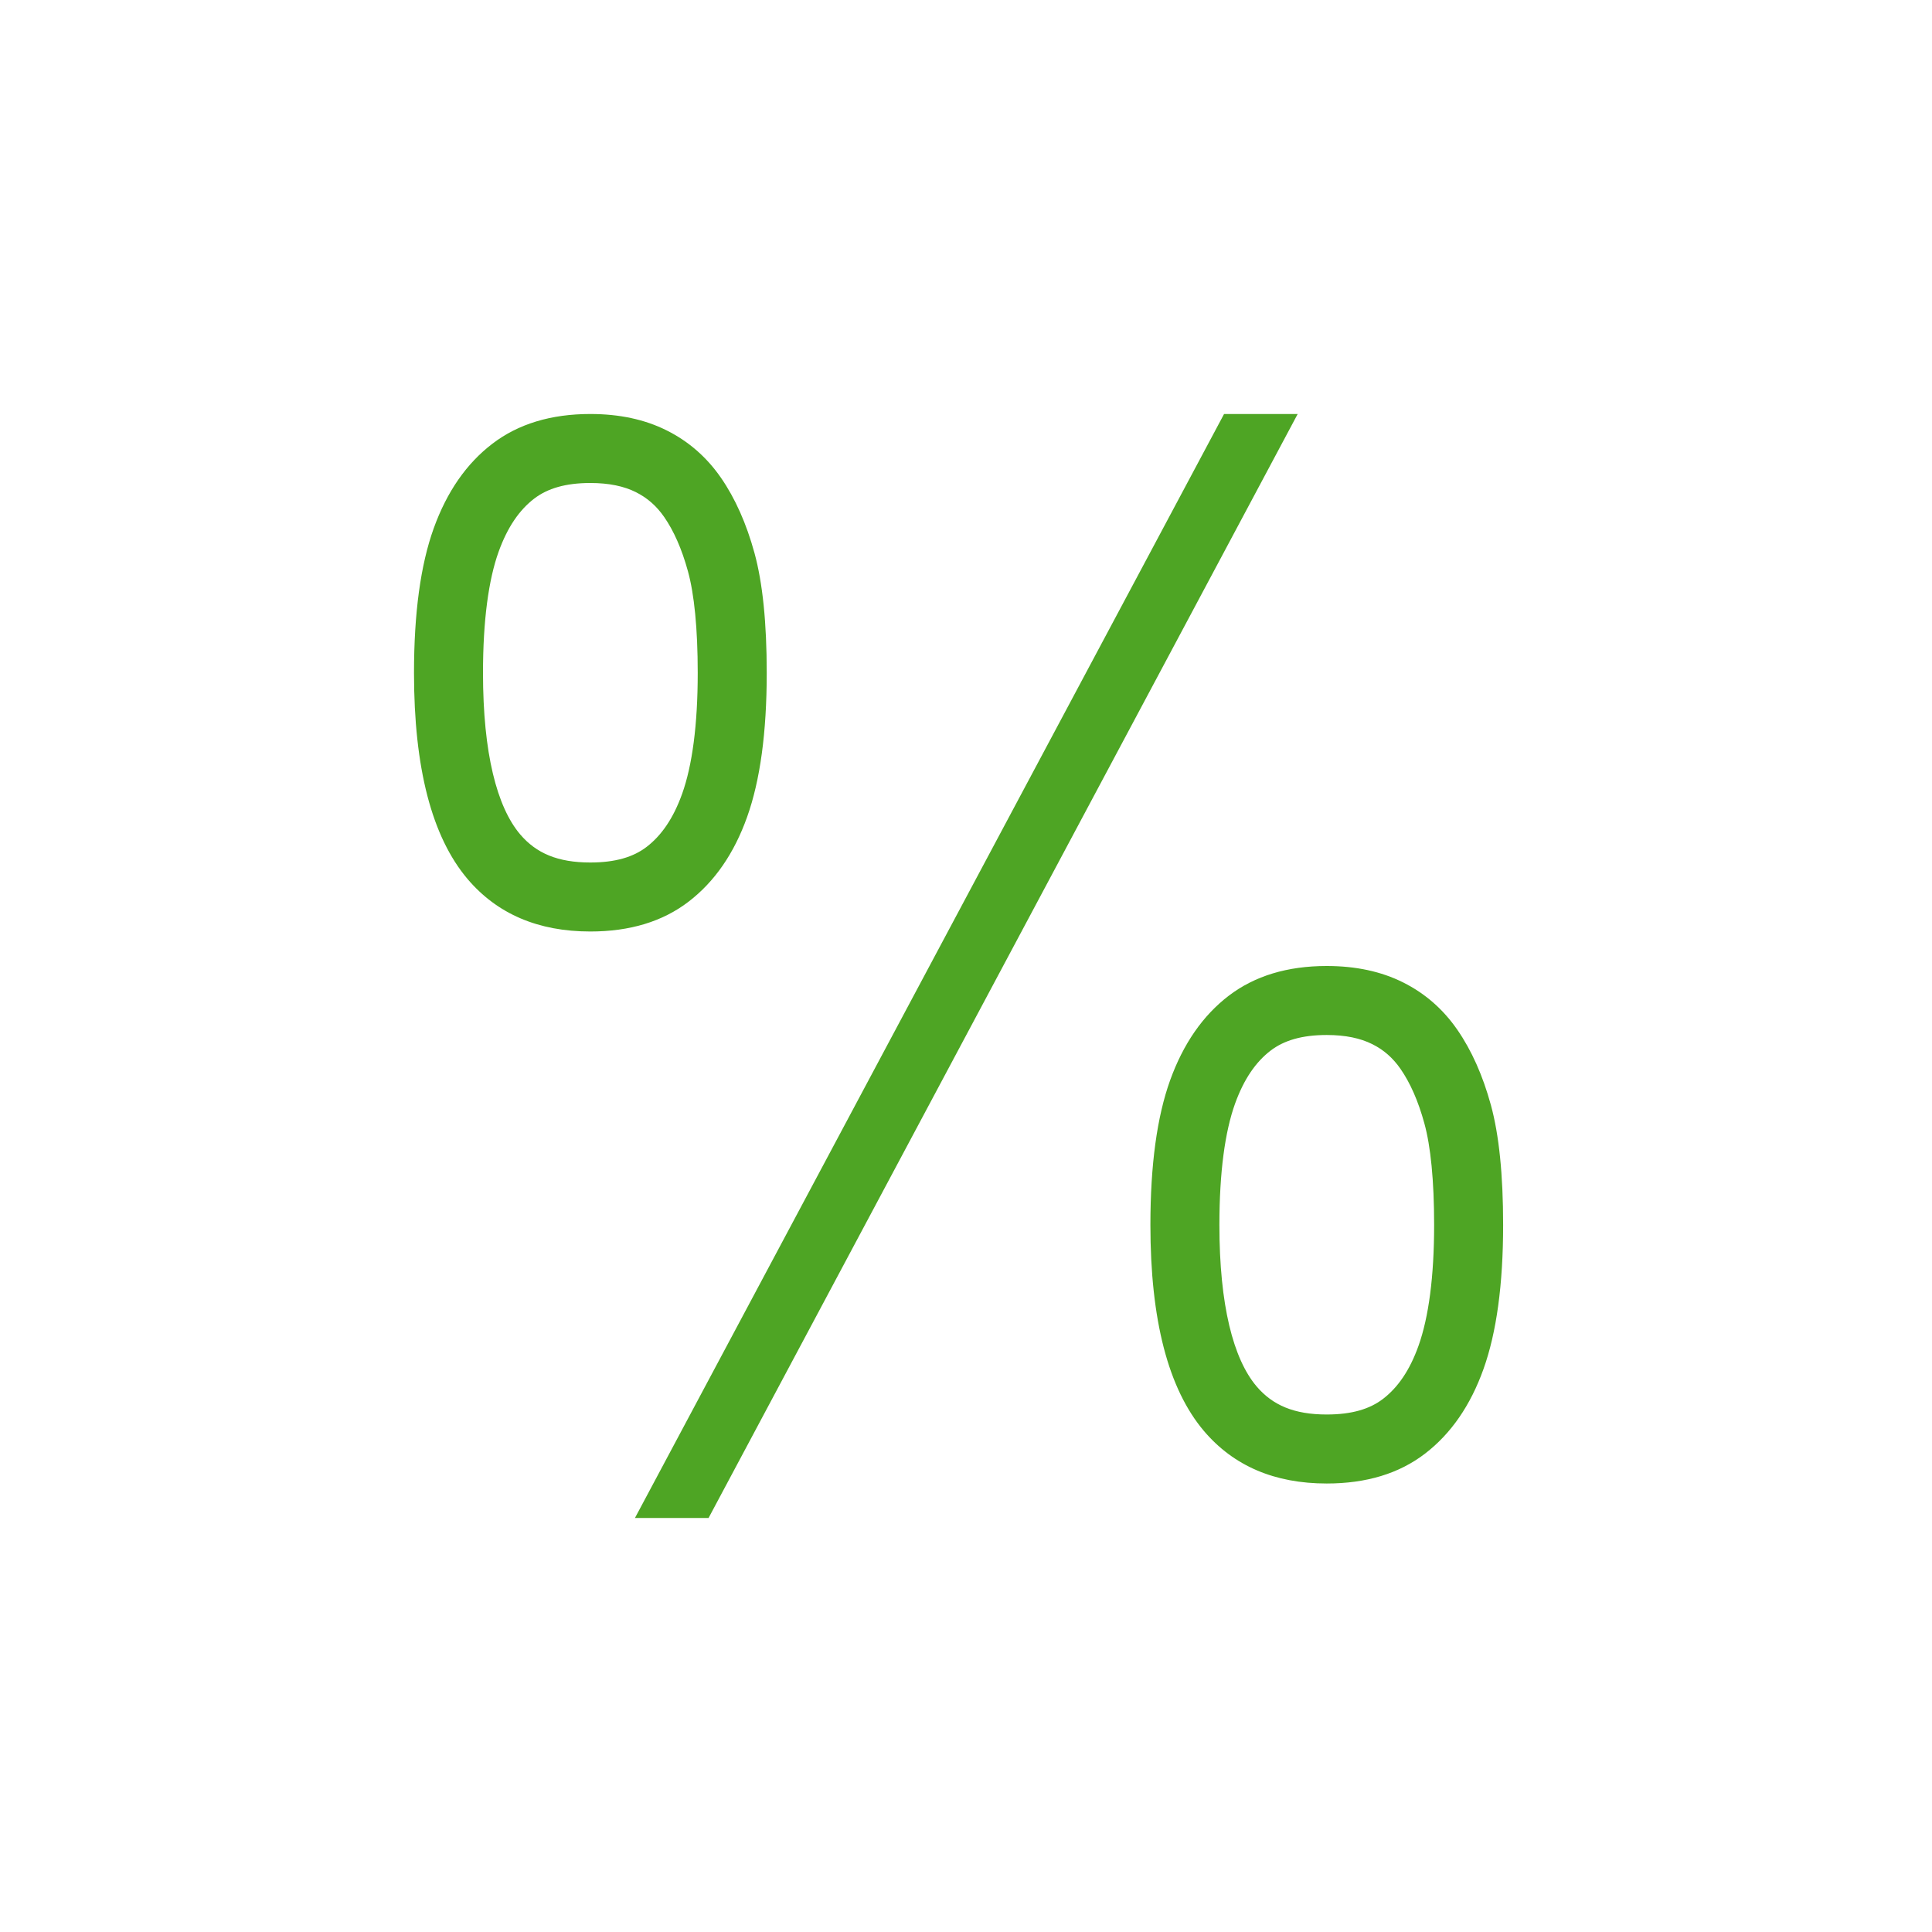
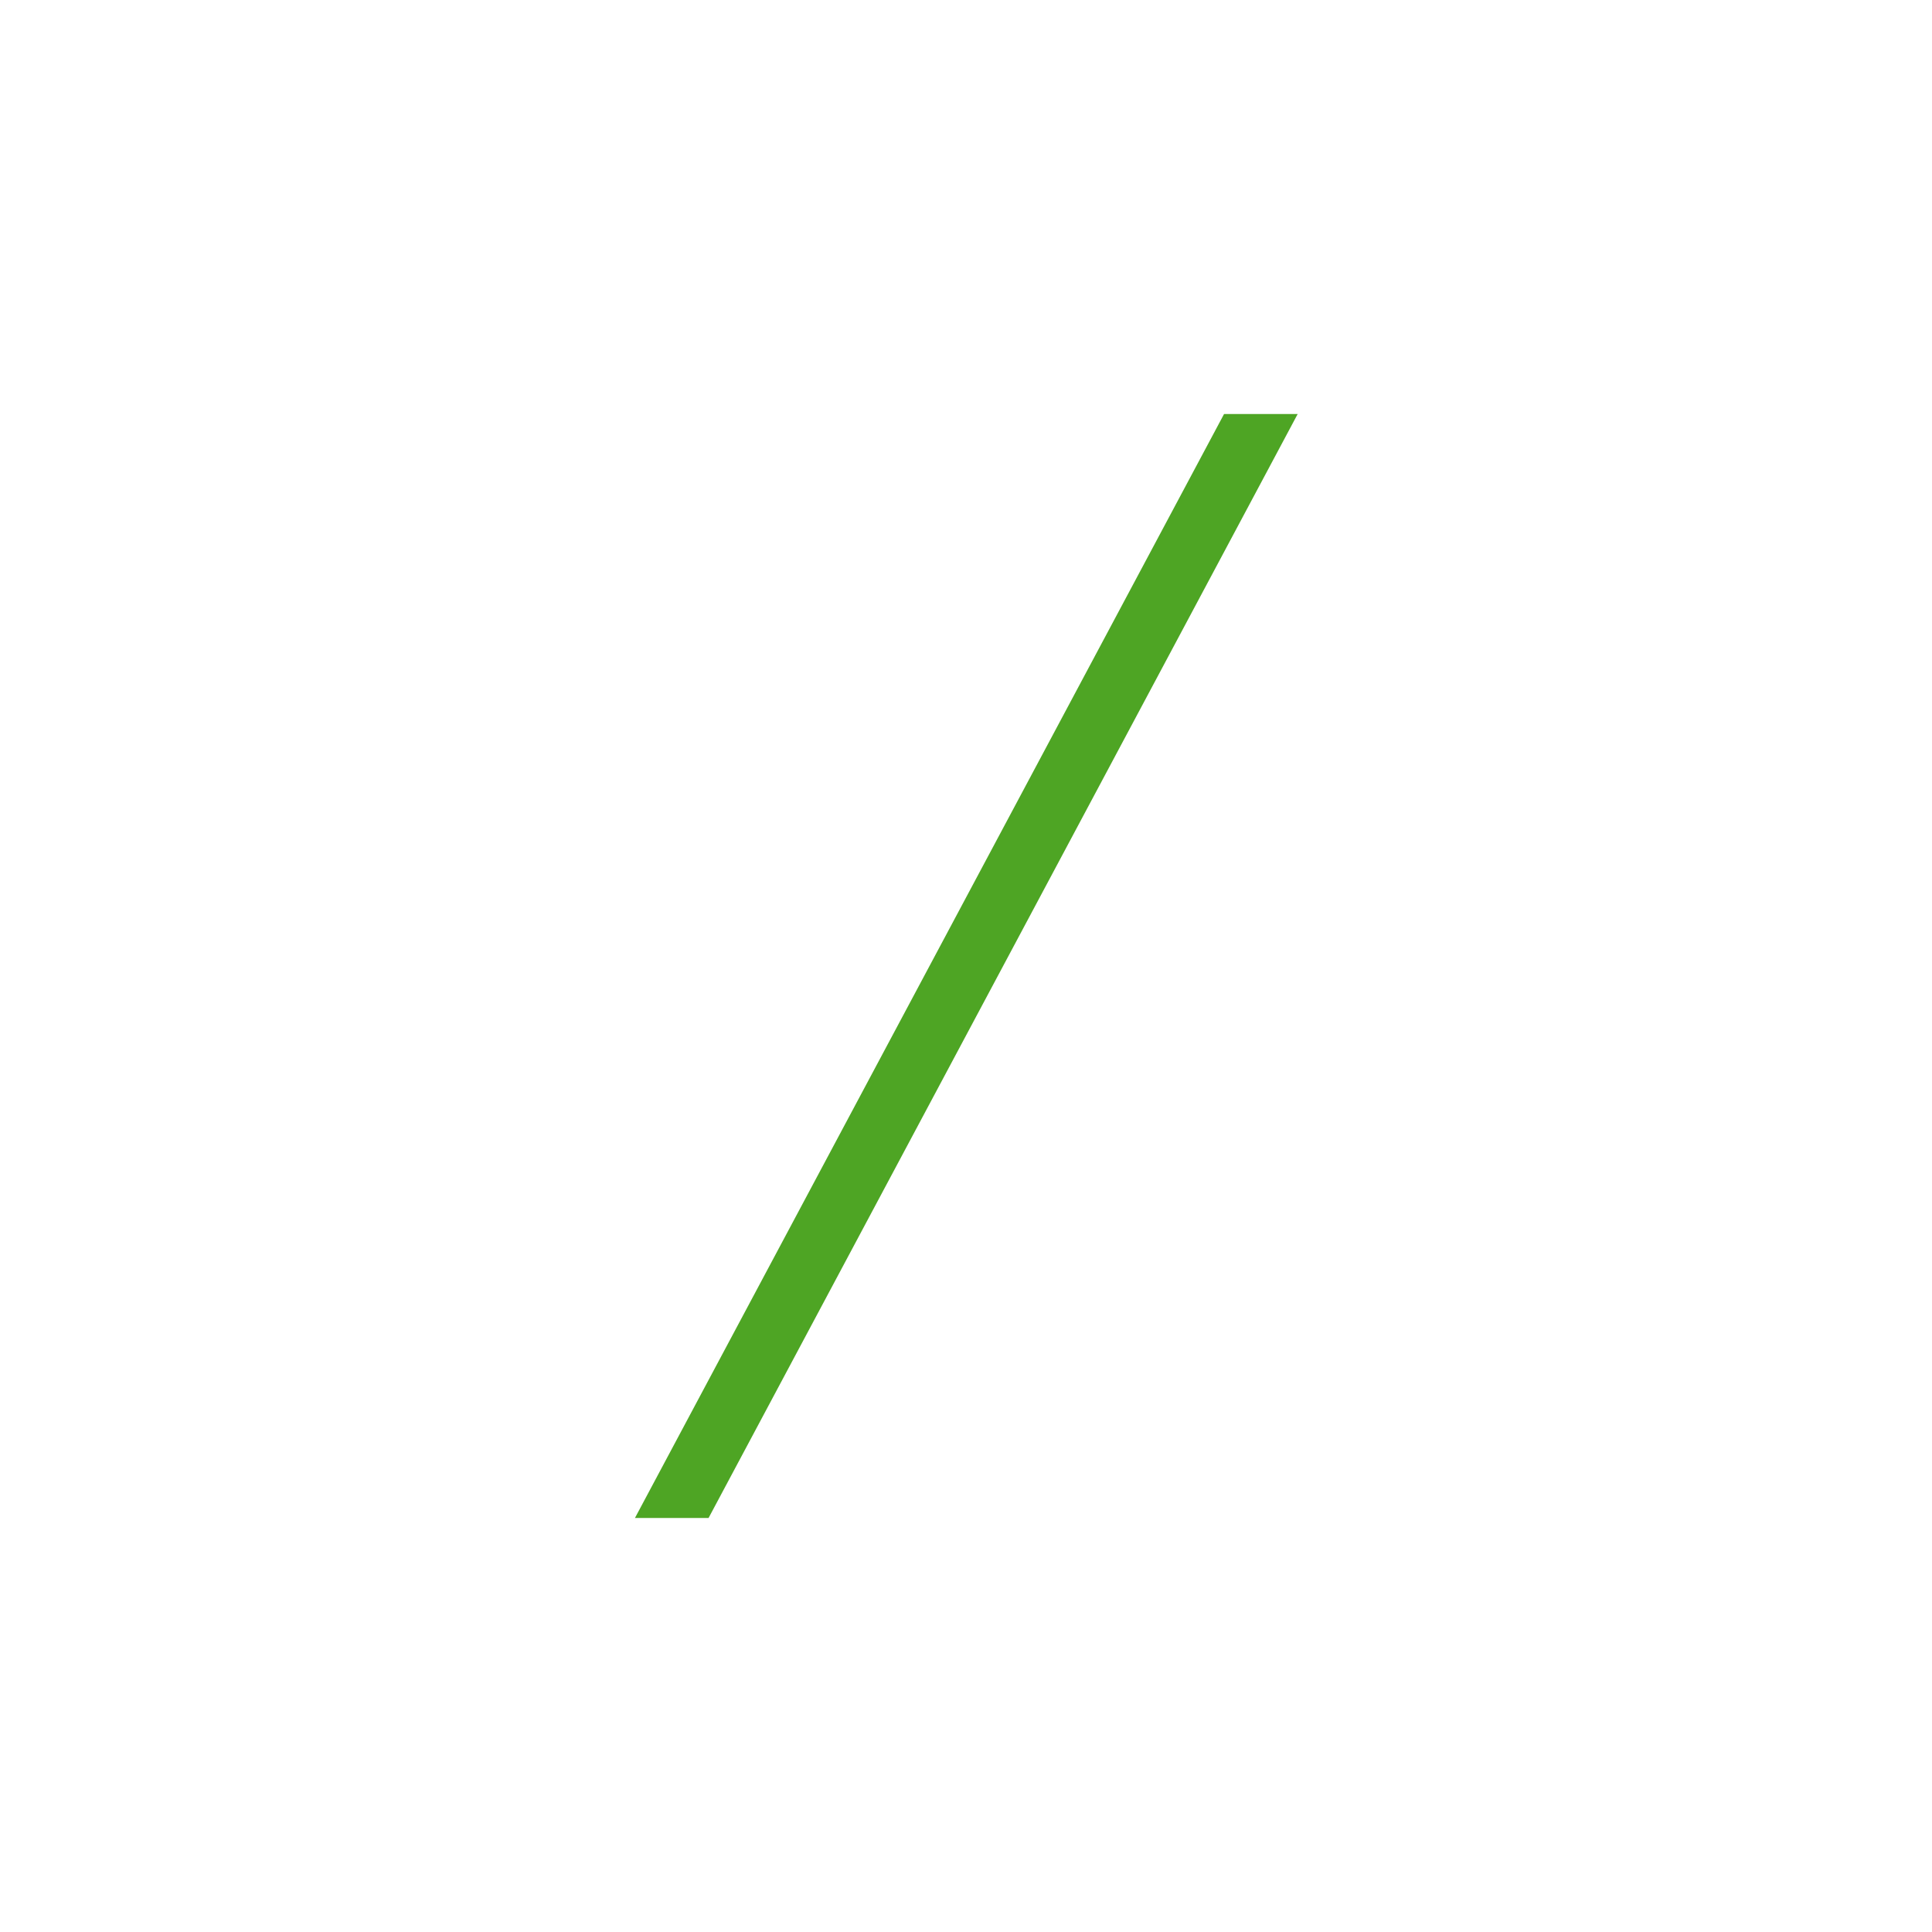
<svg xmlns="http://www.w3.org/2000/svg" width="56" height="56" viewBox="0 0 56 56" fill="none">
-   <path d="M38.456 28C39.297 28 40.036 28.158 40.67 28.476C41.305 28.793 41.829 29.251 42.242 29.849C42.656 30.447 42.98 31.175 43.215 32.033C43.45 32.892 43.569 34.049 43.569 35.505C43.569 37.228 43.379 38.62 43.001 39.679C42.623 40.737 42.059 41.555 41.307 42.133C40.555 42.711 39.604 43 38.456 43C36.945 43 35.758 42.492 34.896 41.477C33.862 40.254 33.345 38.264 33.345 35.505C33.345 33.768 33.536 32.37 33.917 31.311C34.299 30.253 34.865 29.436 35.617 28.861C36.37 28.287 37.316 28 38.456 28ZM38.456 30C37.735 30 37.216 30.158 36.831 30.451C36.4 30.781 36.056 31.277 35.799 31.989C35.506 32.803 35.345 33.981 35.345 35.505C35.345 37.835 35.748 39.387 36.42 40.182C36.888 40.733 37.512 41 38.456 41C39.184 41 39.705 40.841 40.088 40.547C40.52 40.215 40.864 39.717 41.117 39.006C41.408 38.19 41.569 37.017 41.569 35.505C41.569 34.212 41.468 33.222 41.286 32.562C41.108 31.911 40.875 31.388 40.597 30.986C40.374 30.663 40.107 30.43 39.776 30.265C39.432 30.093 38.999 30 38.456 30Z" fill="#4EA524" />
-   <path d="M17.111 12C17.953 12 18.691 12.158 19.325 12.476C19.96 12.793 20.484 13.251 20.898 13.849C21.311 14.447 21.635 15.175 21.87 16.033C22.105 16.892 22.224 18.049 22.224 19.505C22.224 21.228 22.034 22.62 21.656 23.679C21.279 24.737 20.714 25.555 19.962 26.133C19.21 26.711 18.259 27 17.111 27C15.6 27 14.413 26.492 13.551 25.477C12.517 24.254 12 22.264 12 19.505C12 17.768 12.191 16.37 12.572 15.312C12.954 14.253 13.52 13.436 14.273 12.861C15.024 12.287 15.971 12 17.111 12ZM17.111 14C16.39 14 15.871 14.158 15.486 14.451C15.055 14.781 14.711 15.277 14.454 15.989C14.161 16.803 14 17.981 14 19.505C14 21.835 14.404 23.387 15.075 24.182C15.543 24.733 16.167 25 17.111 25C17.839 25 18.36 24.841 18.743 24.547C19.175 24.215 19.519 23.717 19.773 23.006C20.064 22.19 20.224 21.017 20.224 19.505C20.224 18.212 20.123 17.223 19.941 16.561C19.763 15.911 19.53 15.388 19.252 14.986C19.029 14.664 18.762 14.431 18.431 14.265C18.087 14.093 17.654 14 17.111 14Z" fill="#4EA524" />
  <path fill-rule="evenodd" clip-rule="evenodd" d="M35.48 12H37.614L20.538 44H18.404L35.48 12Z" fill="#4EA524" />
</svg>